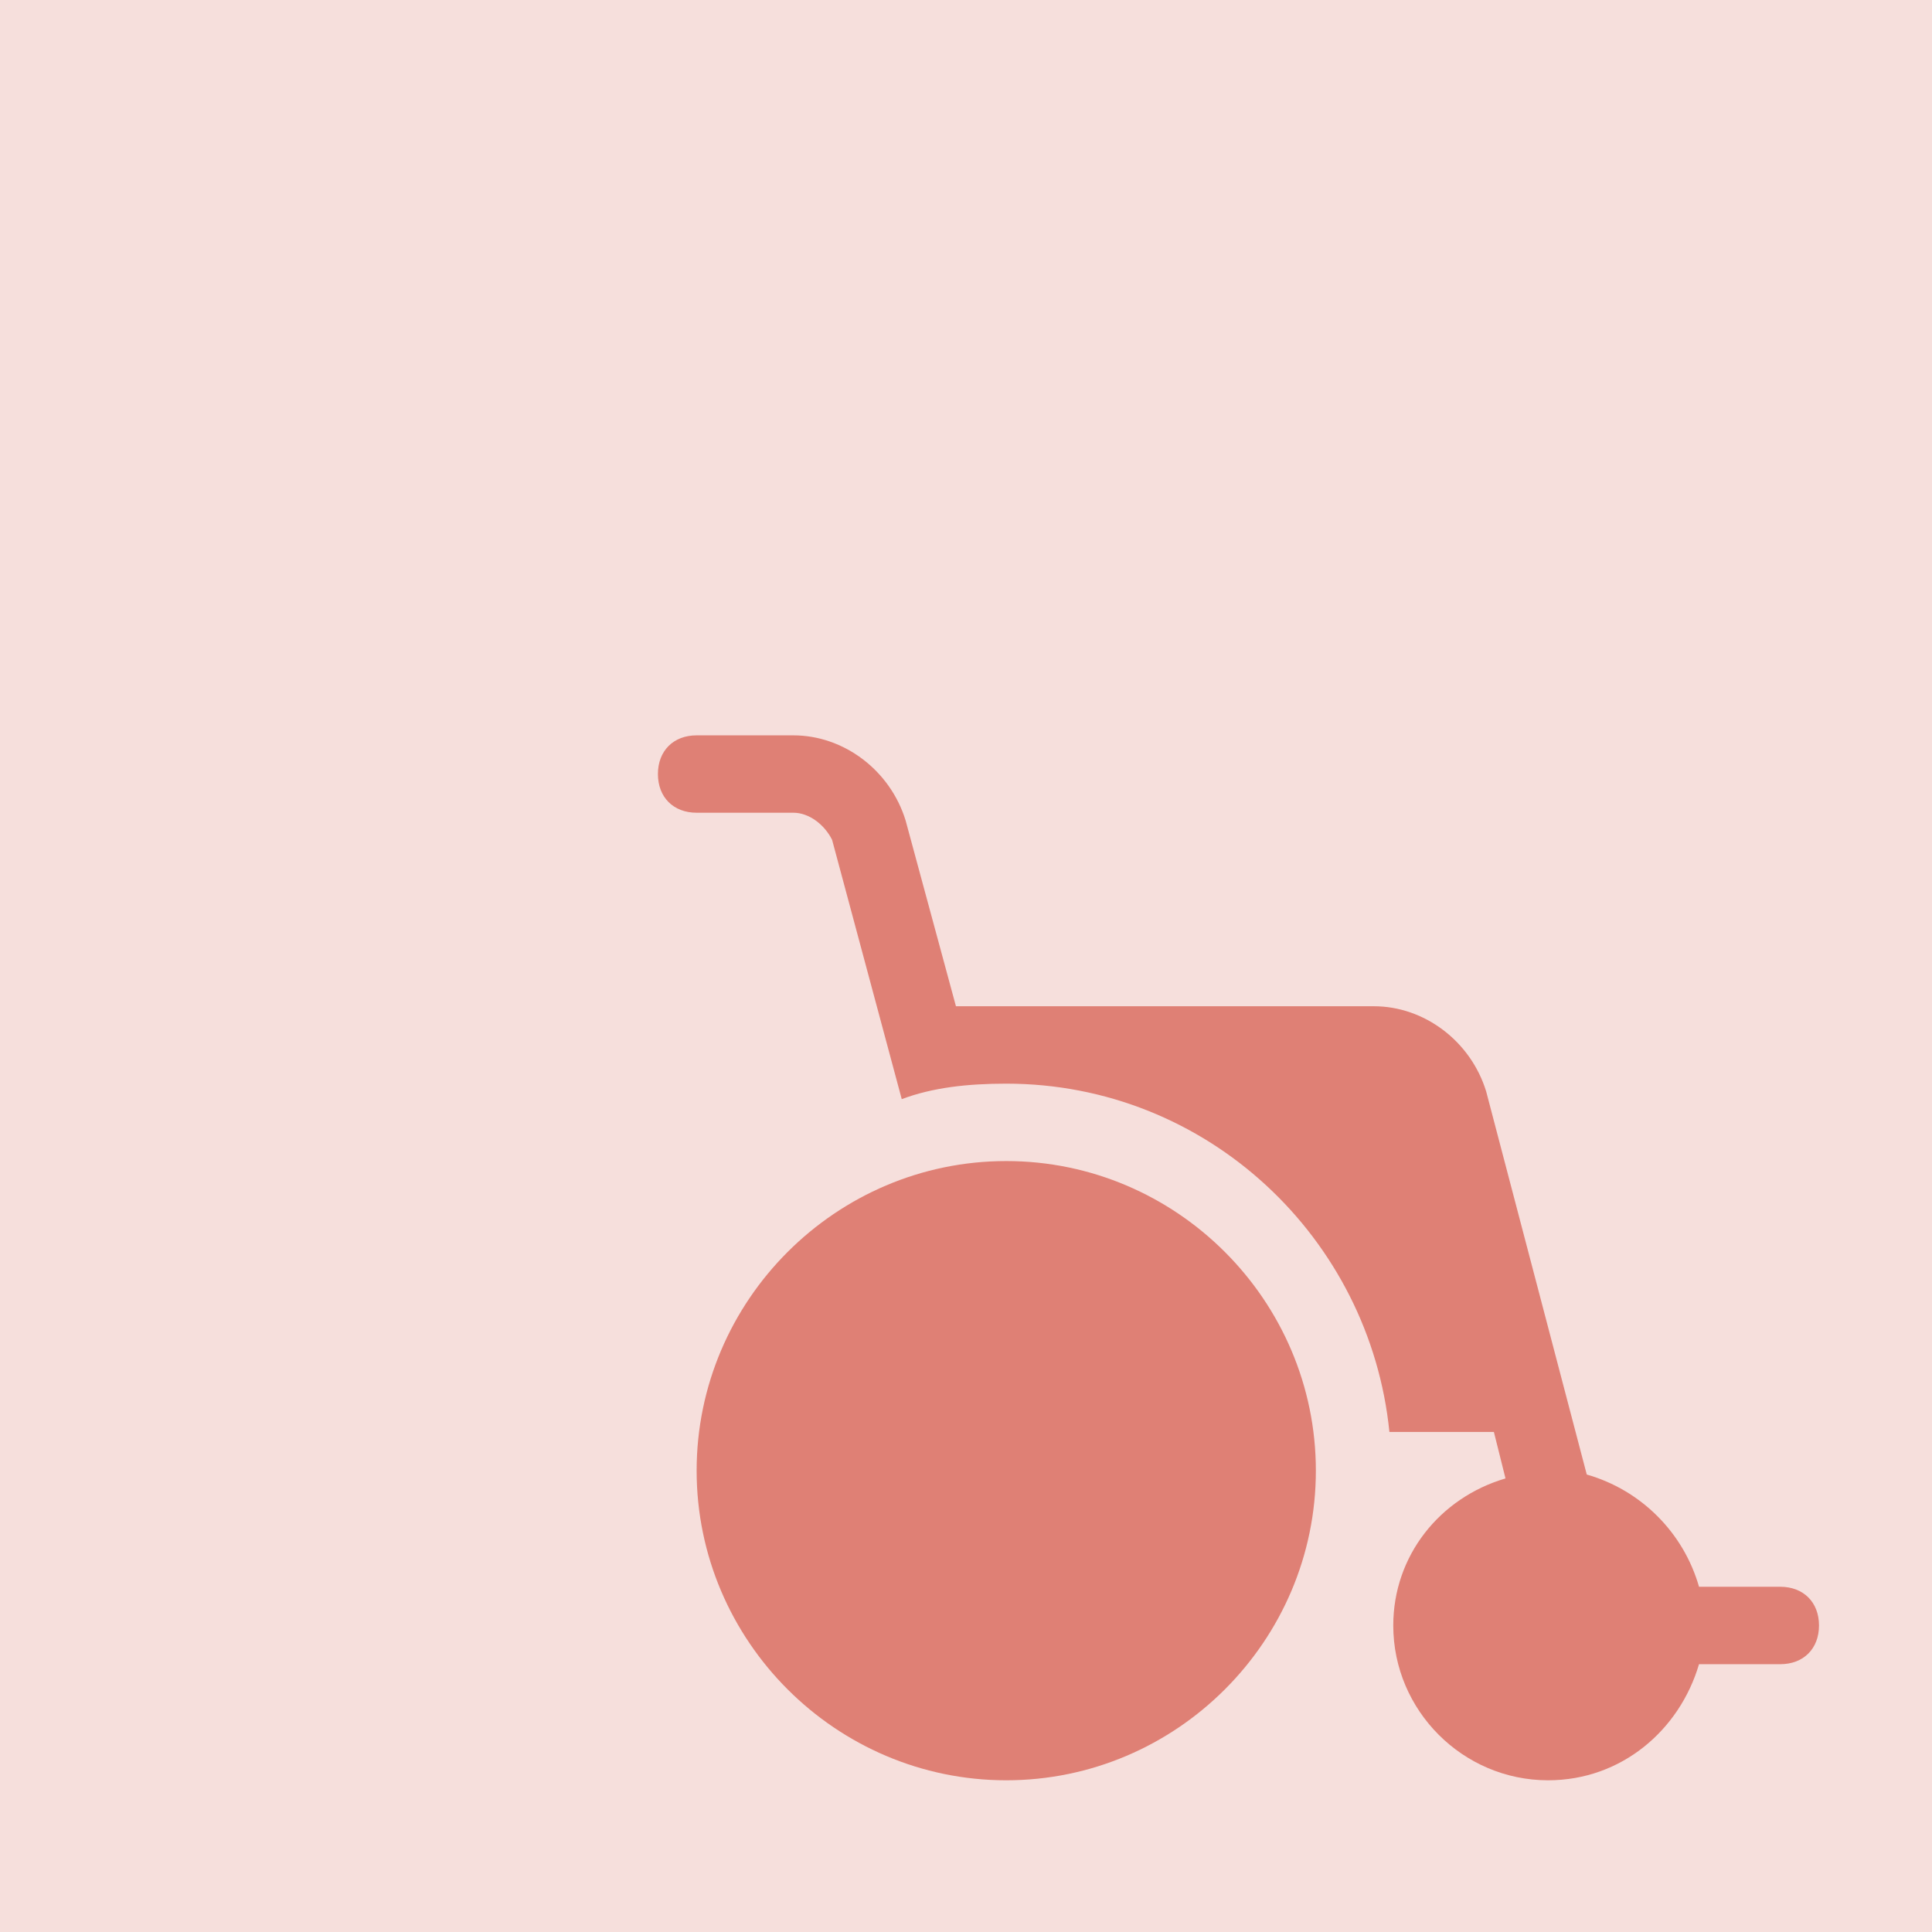
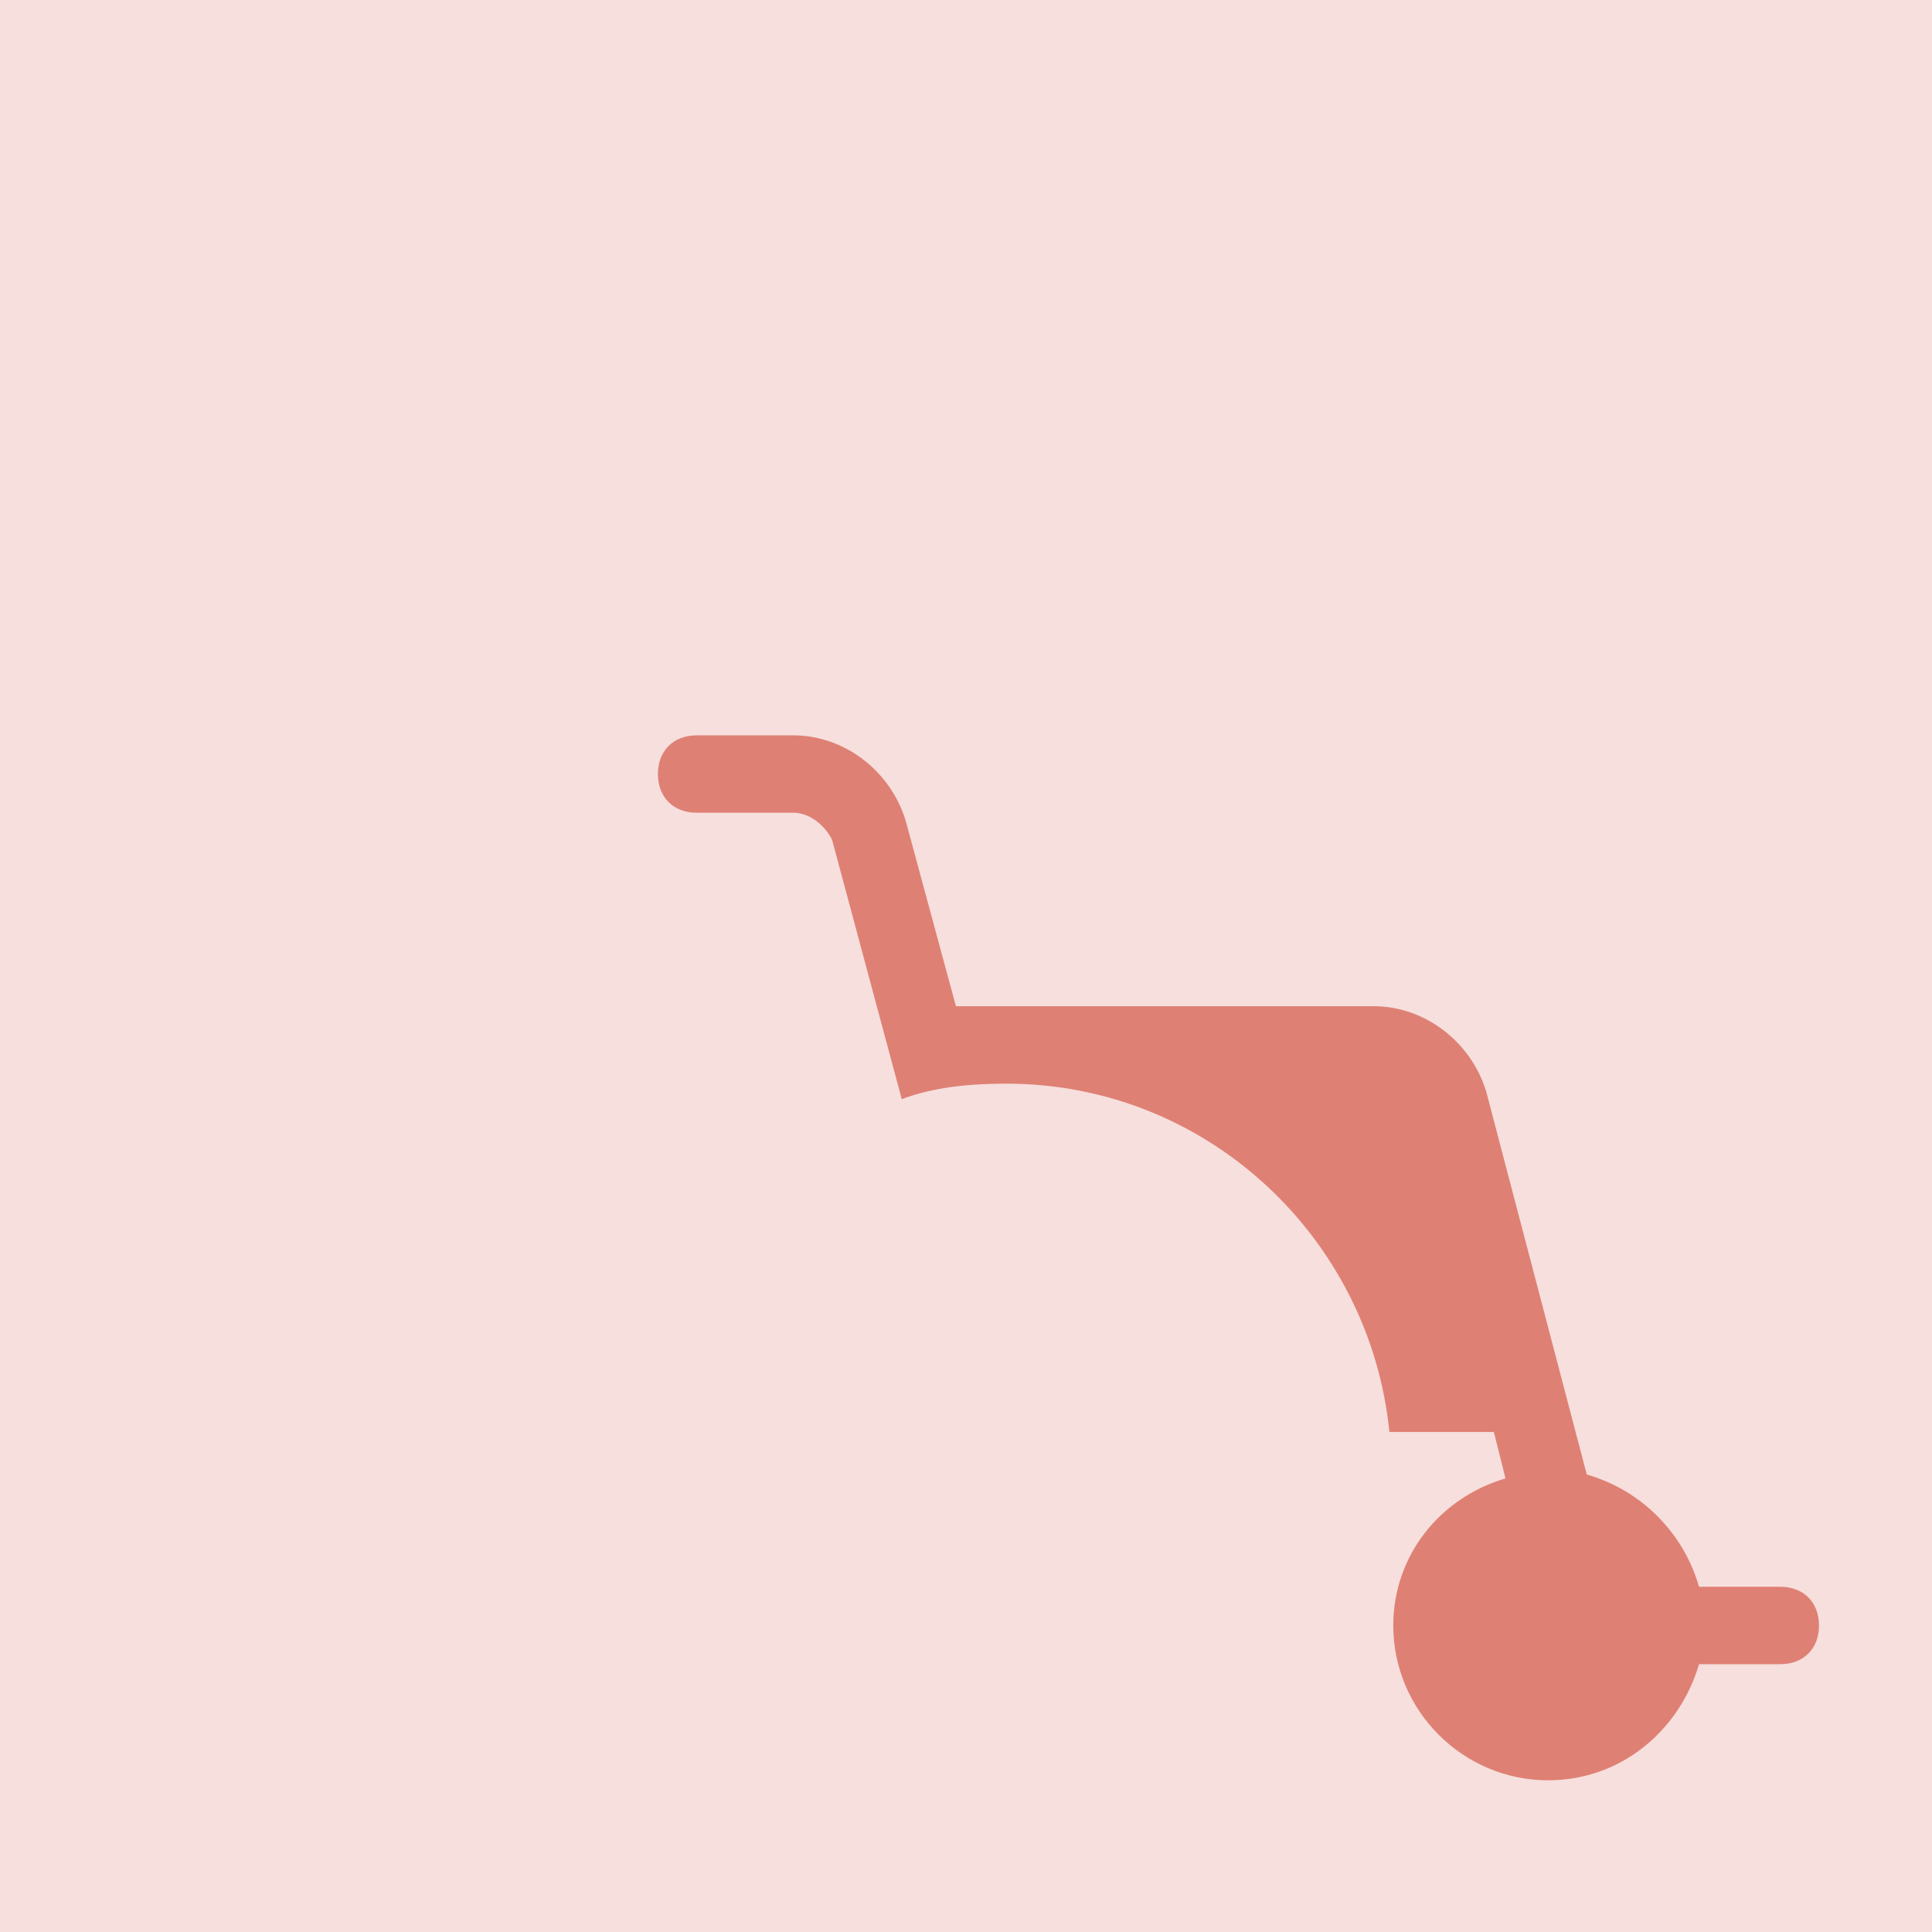
<svg xmlns="http://www.w3.org/2000/svg" width="78" height="78" viewBox="0 0 78 78" fill="none">
  <rect opacity="0.25" width="78" height="78" fill="#DF8075" />
-   <path d="M40.625 71.875C33.75 71.875 28.125 66.25 28.125 59.375C28.125 52.5 33.75 46.875 40.625 46.875C47.5 46.875 53.125 52.5 53.125 59.375C53.125 66.25 47.5 71.875 40.625 71.875Z" fill="#DF8075" />
  <path d="M71.875 64.062H68.594C67.969 61.875 66.25 60.156 64.062 59.531L60 44.062C59.375 42.031 57.5 40.625 55.469 40.625H38.594L36.562 33.125C35.938 31.094 34.062 29.688 32.031 29.688H28.125C27.188 29.688 26.562 30.312 26.562 31.25C26.562 32.188 27.188 32.812 28.125 32.812H32.031C32.656 32.812 33.281 33.281 33.594 33.906L36.406 44.375C37.656 43.906 39.062 43.75 40.625 43.75C48.75 43.75 55.312 50 56.094 57.812H60.312L60.781 59.688C58.125 60.469 56.25 62.812 56.25 65.625C56.25 69.062 59.062 71.875 62.5 71.875C65.469 71.875 67.812 69.844 68.594 67.188H71.875C72.812 67.188 73.438 66.562 73.438 65.625C73.438 64.688 72.812 64.062 71.875 64.062Z" fill="#DF8075" />
</svg>